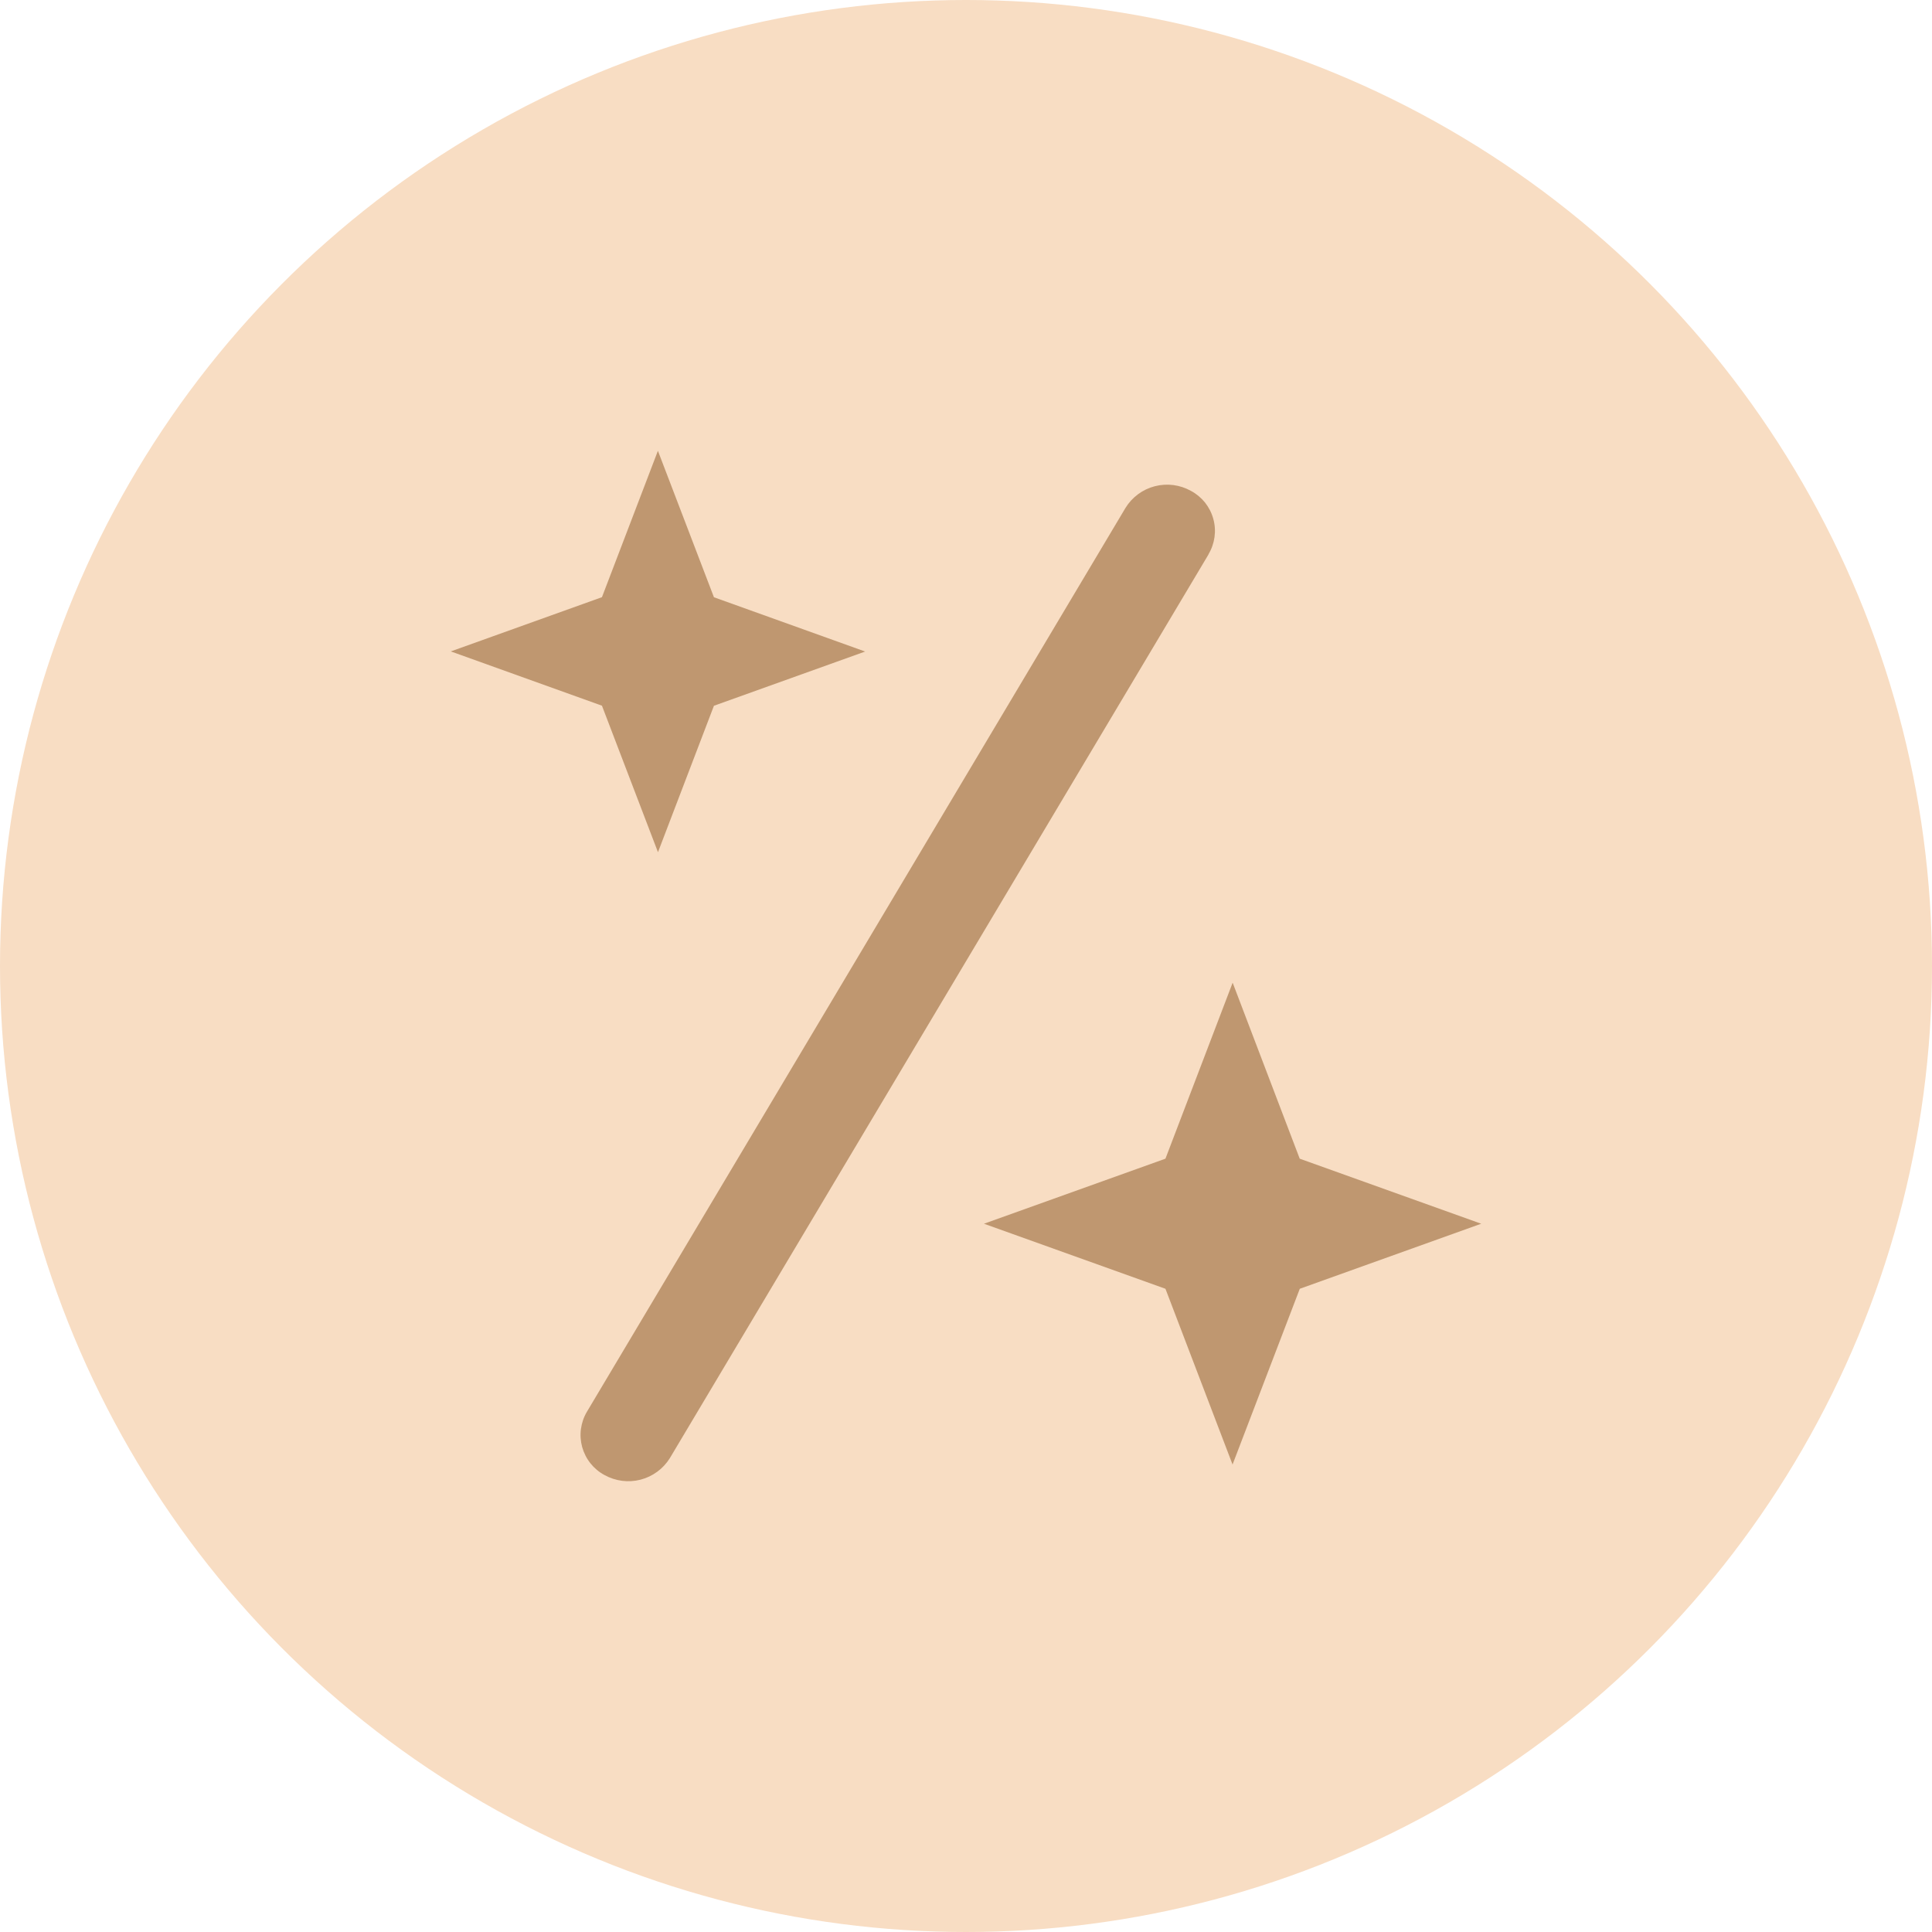
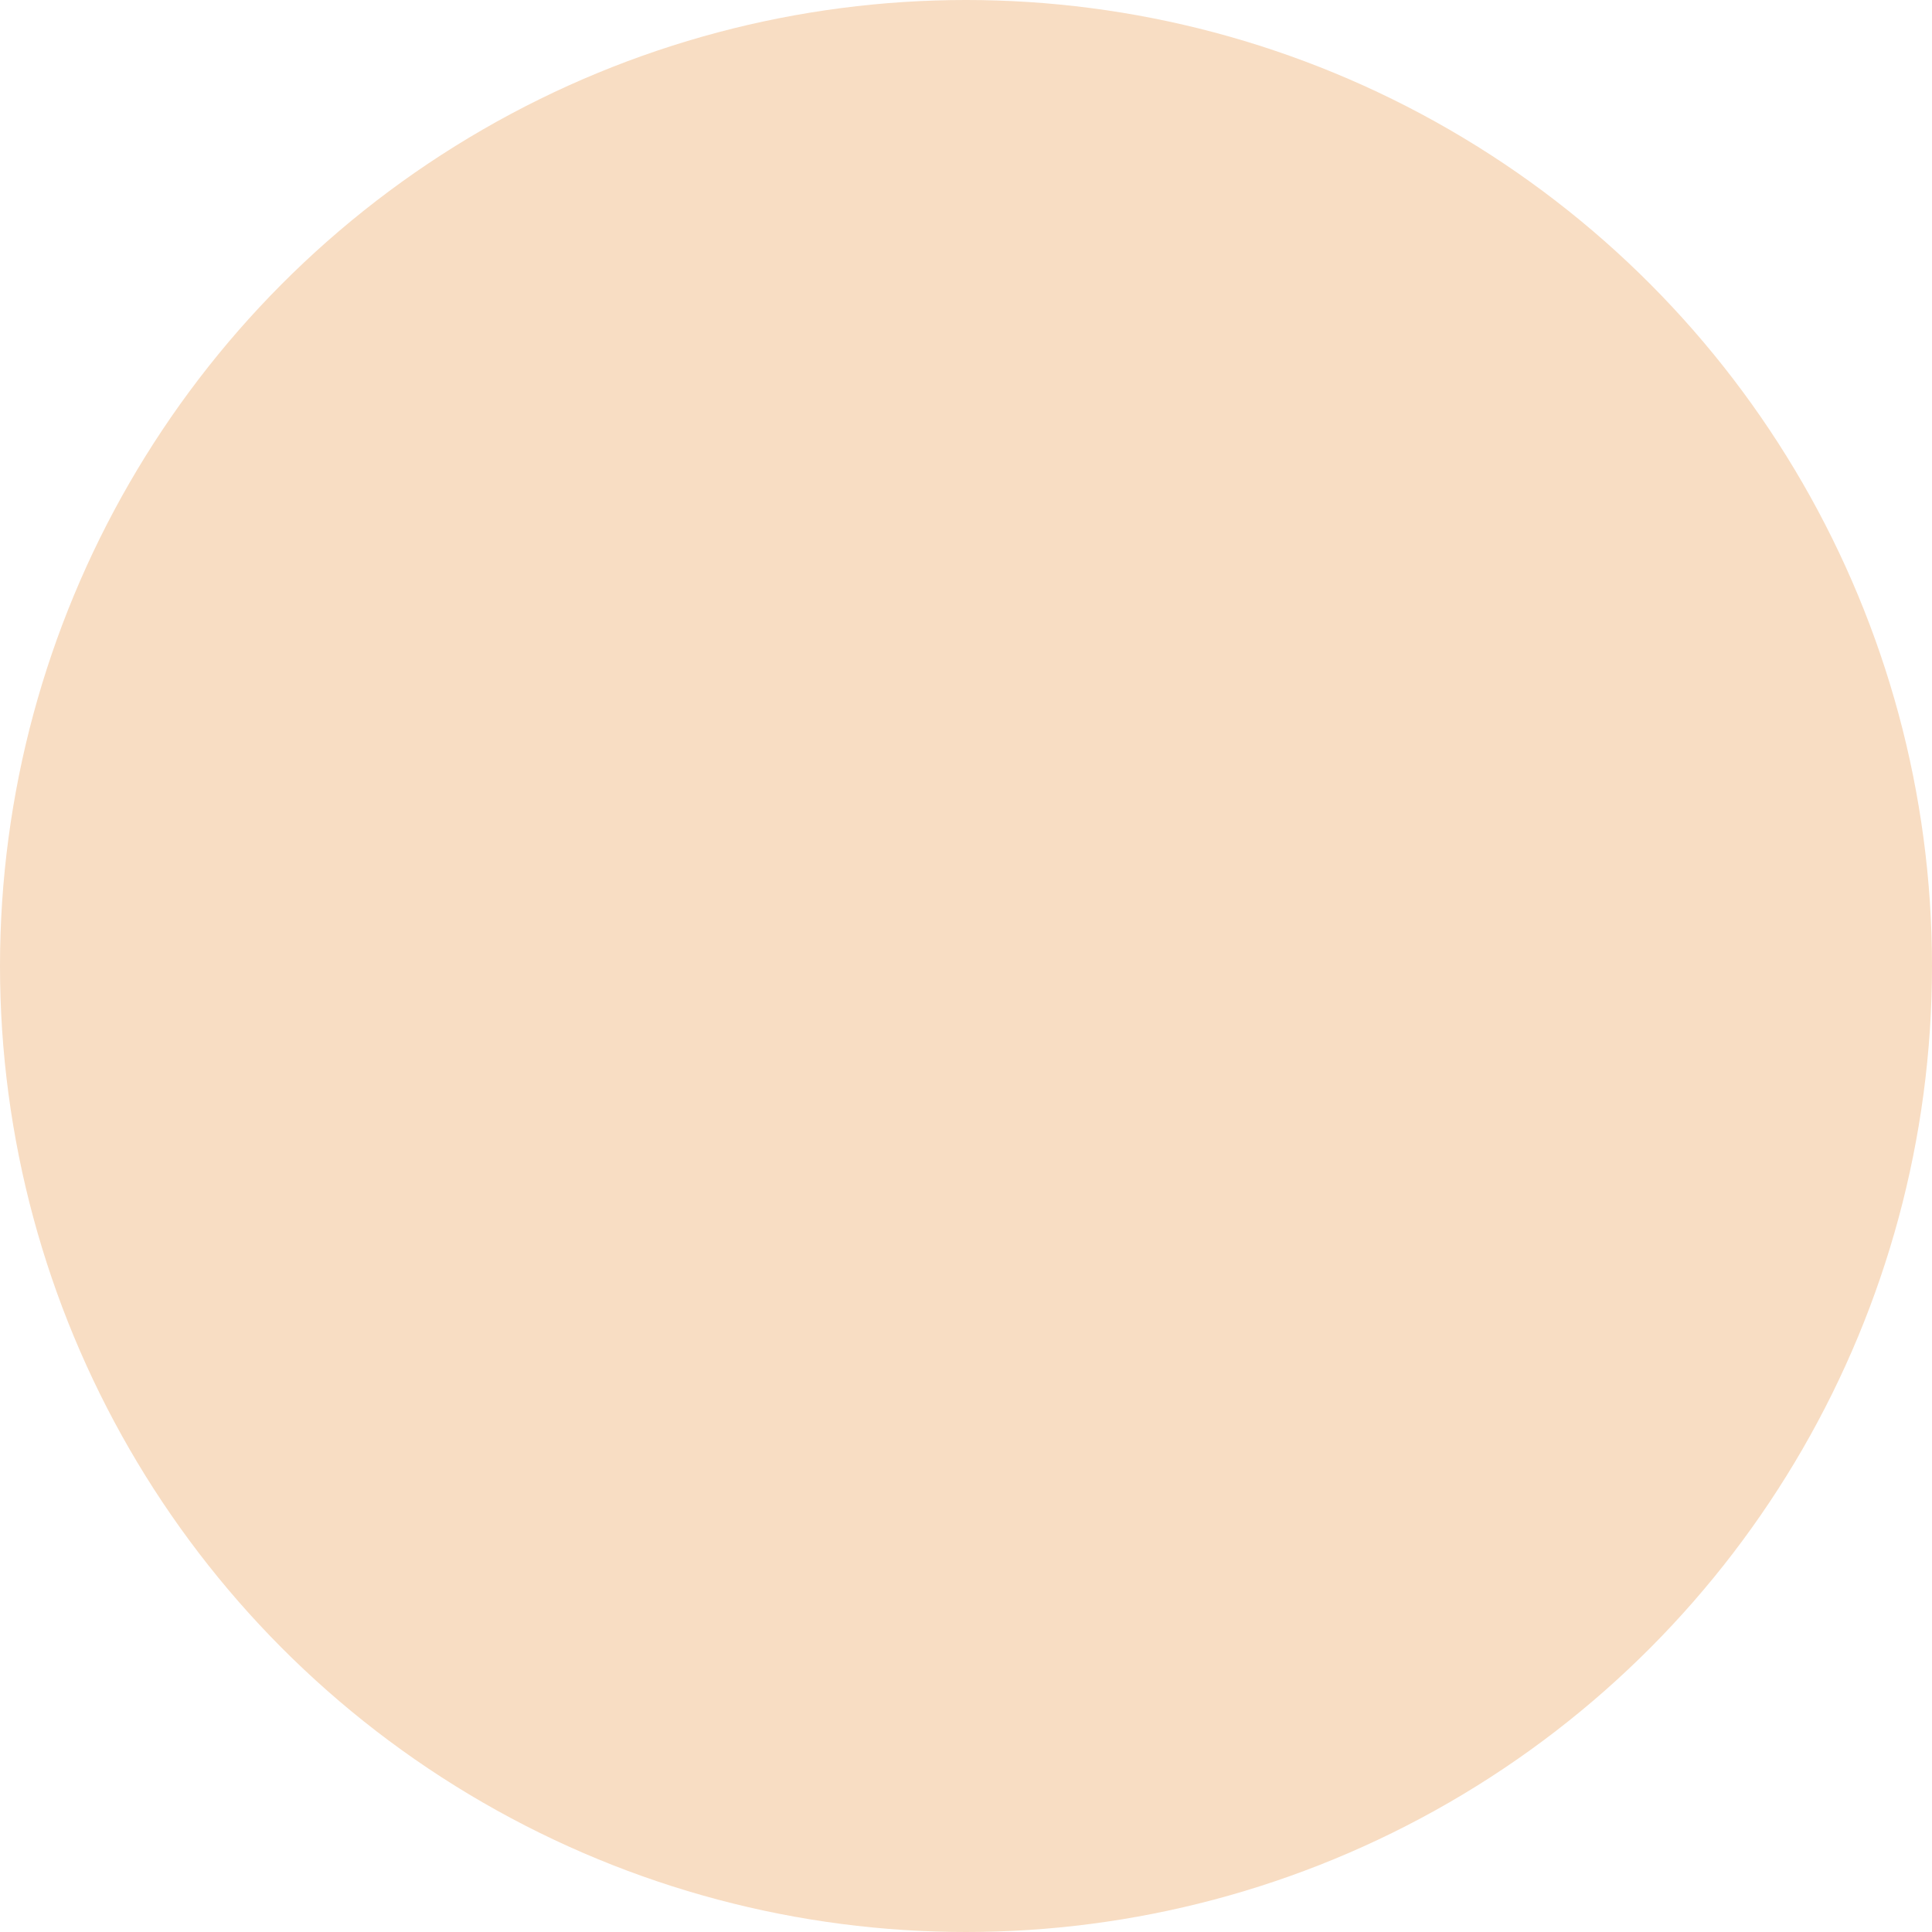
<svg xmlns="http://www.w3.org/2000/svg" width="30" height="30" viewBox="0 0 30 30" fill="none">
  <circle cx="15" cy="15" r="15" fill="#F8DDC3" />
-   <path d="M10.216 7L11.086 9.274L13.434 10.117L11.086 10.959L10.217 13.233L9.347 10.958L7 10.115L9.347 9.273L10.216 7ZM19.142 15.263L20.182 17.992L23 19.002L20.183 20.012L19.139 22.741L18.097 20.012L15.279 19.002L18.097 17.992L19.139 15.263H19.141H19.142ZM18.765 8.607C18.814 8.525 18.846 8.434 18.859 8.34C18.872 8.245 18.866 8.149 18.84 8.057C18.815 7.965 18.771 7.879 18.712 7.804C18.652 7.73 18.578 7.668 18.494 7.623C18.323 7.527 18.122 7.501 17.932 7.55C17.743 7.599 17.58 7.719 17.477 7.886L9.114 21.921C9.065 22.003 9.034 22.094 9.021 22.188C9.008 22.282 9.015 22.379 9.04 22.47C9.066 22.562 9.109 22.648 9.169 22.723C9.228 22.797 9.302 22.859 9.386 22.904C9.557 22.999 9.758 23.025 9.947 22.976C10.136 22.927 10.299 22.807 10.402 22.641L18.767 8.607H18.765Z" fill="#BF9770" />
</svg>